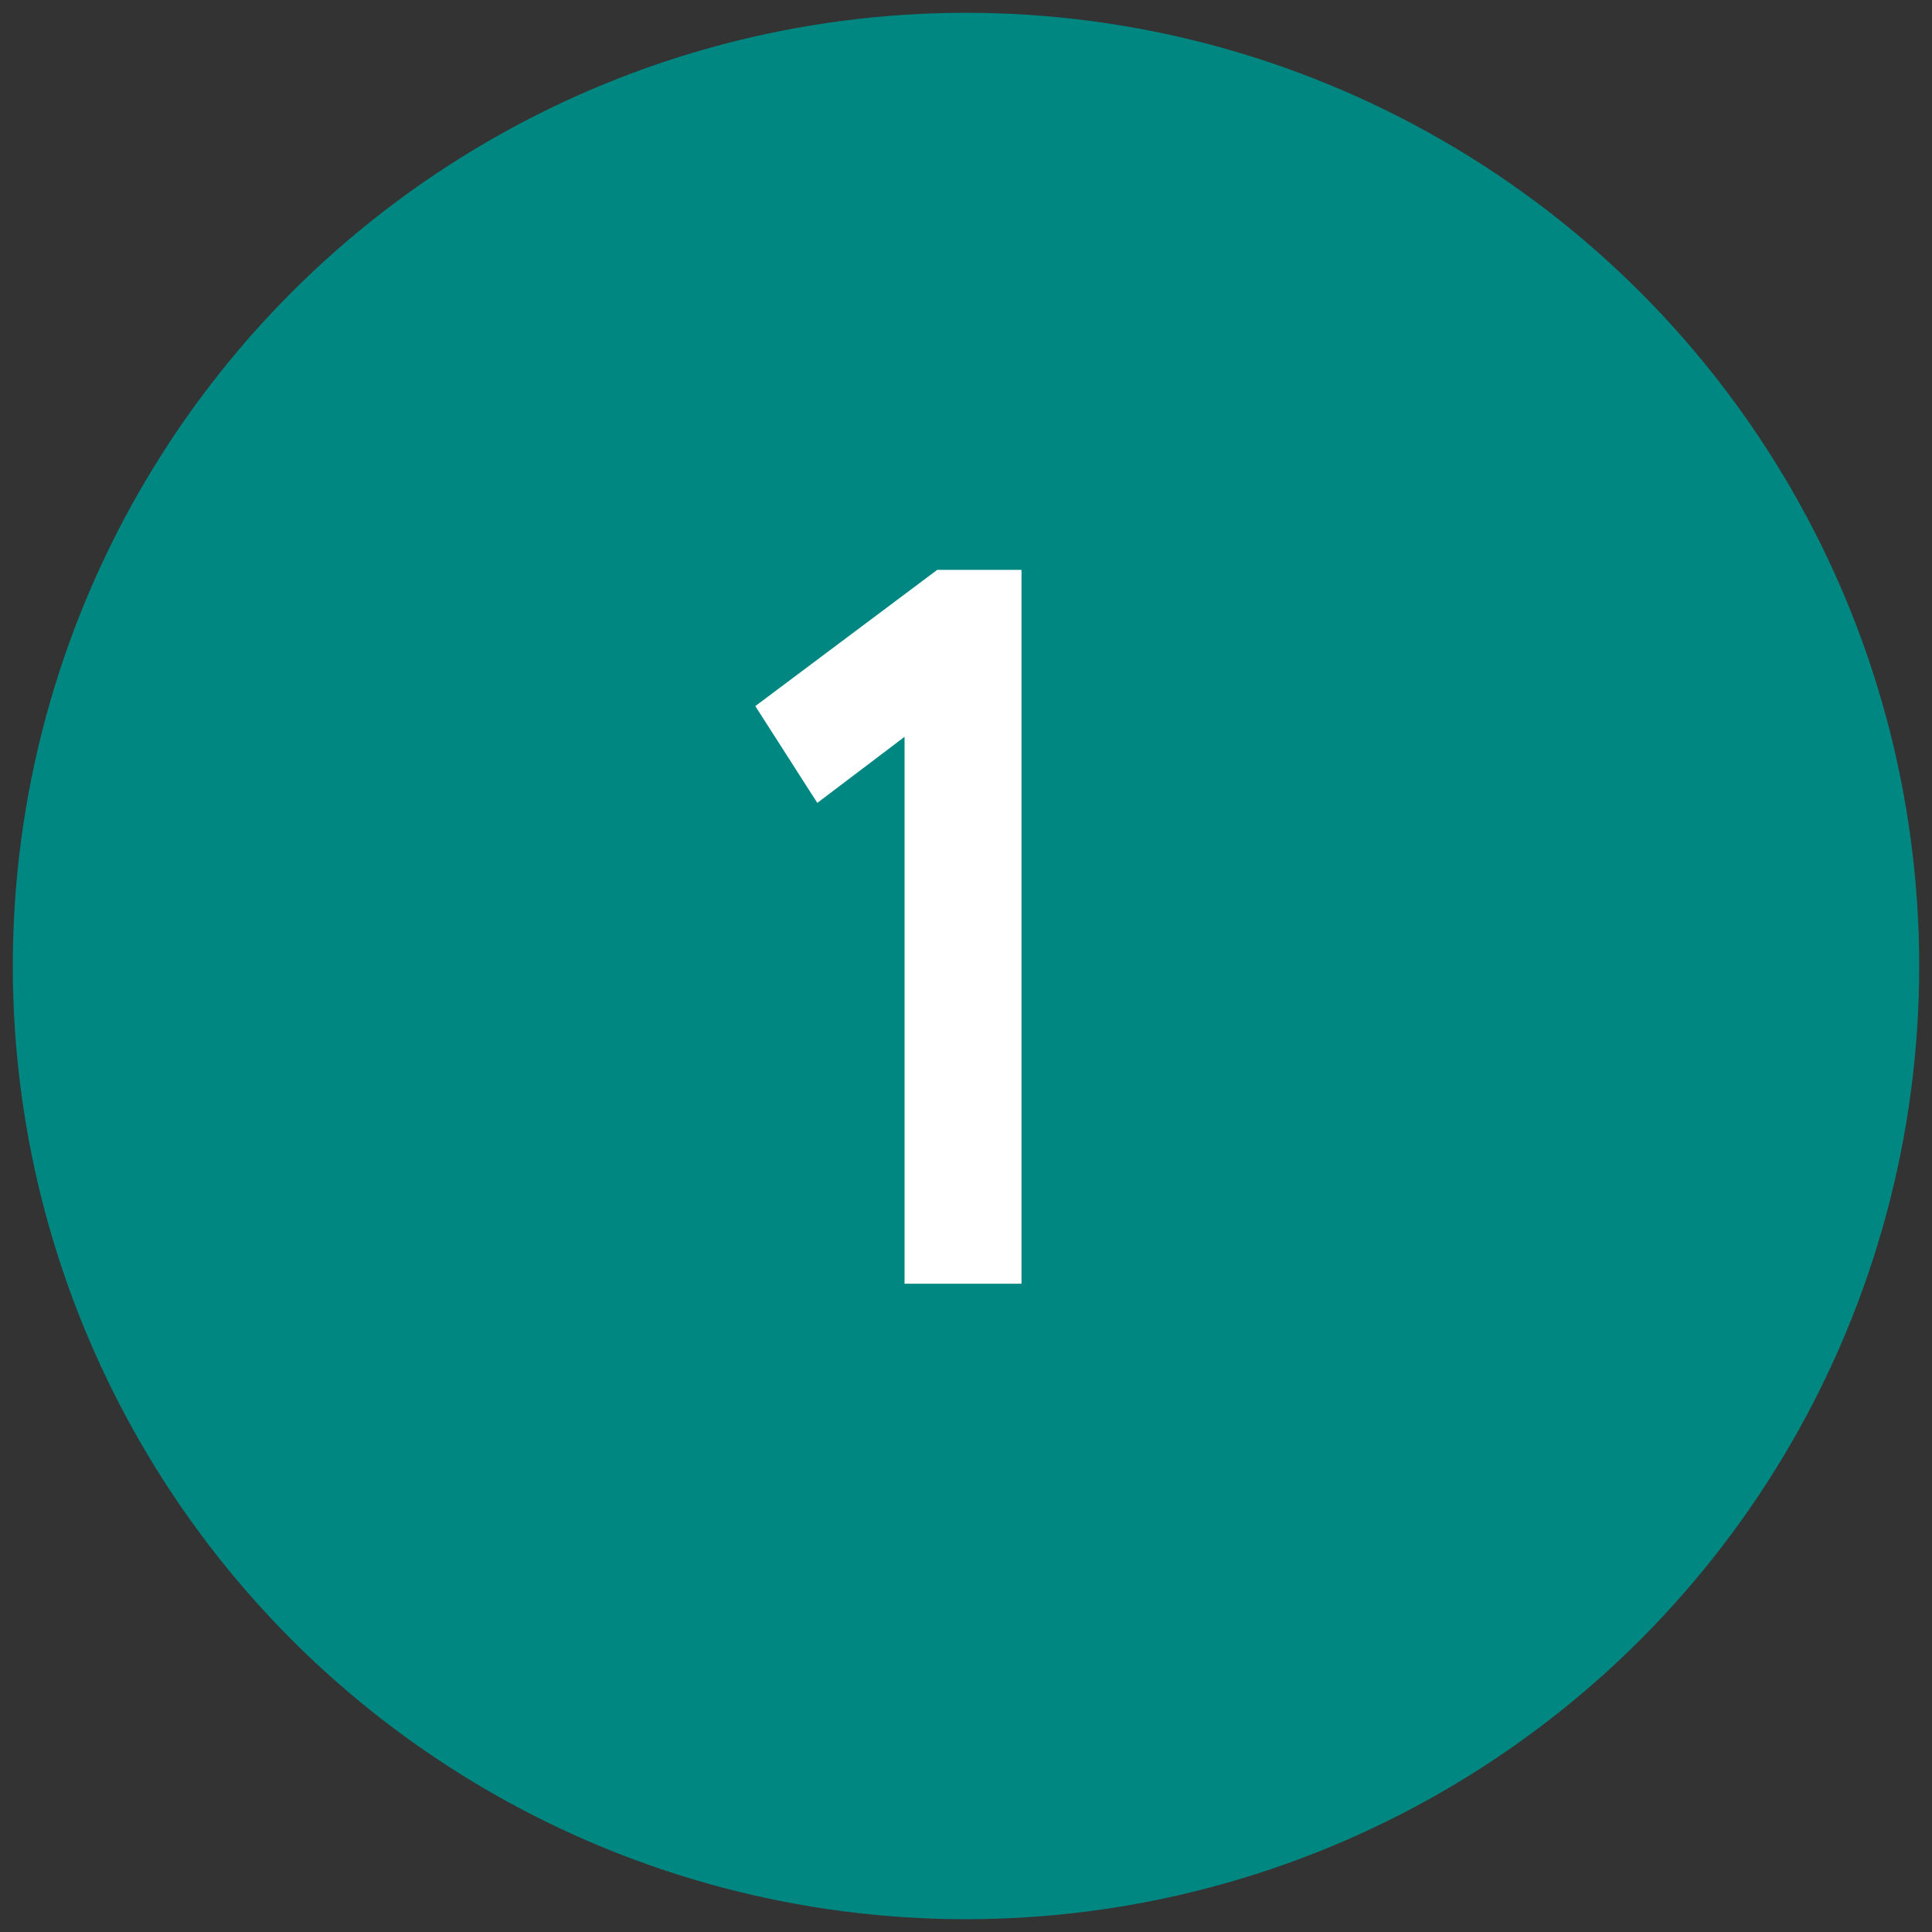
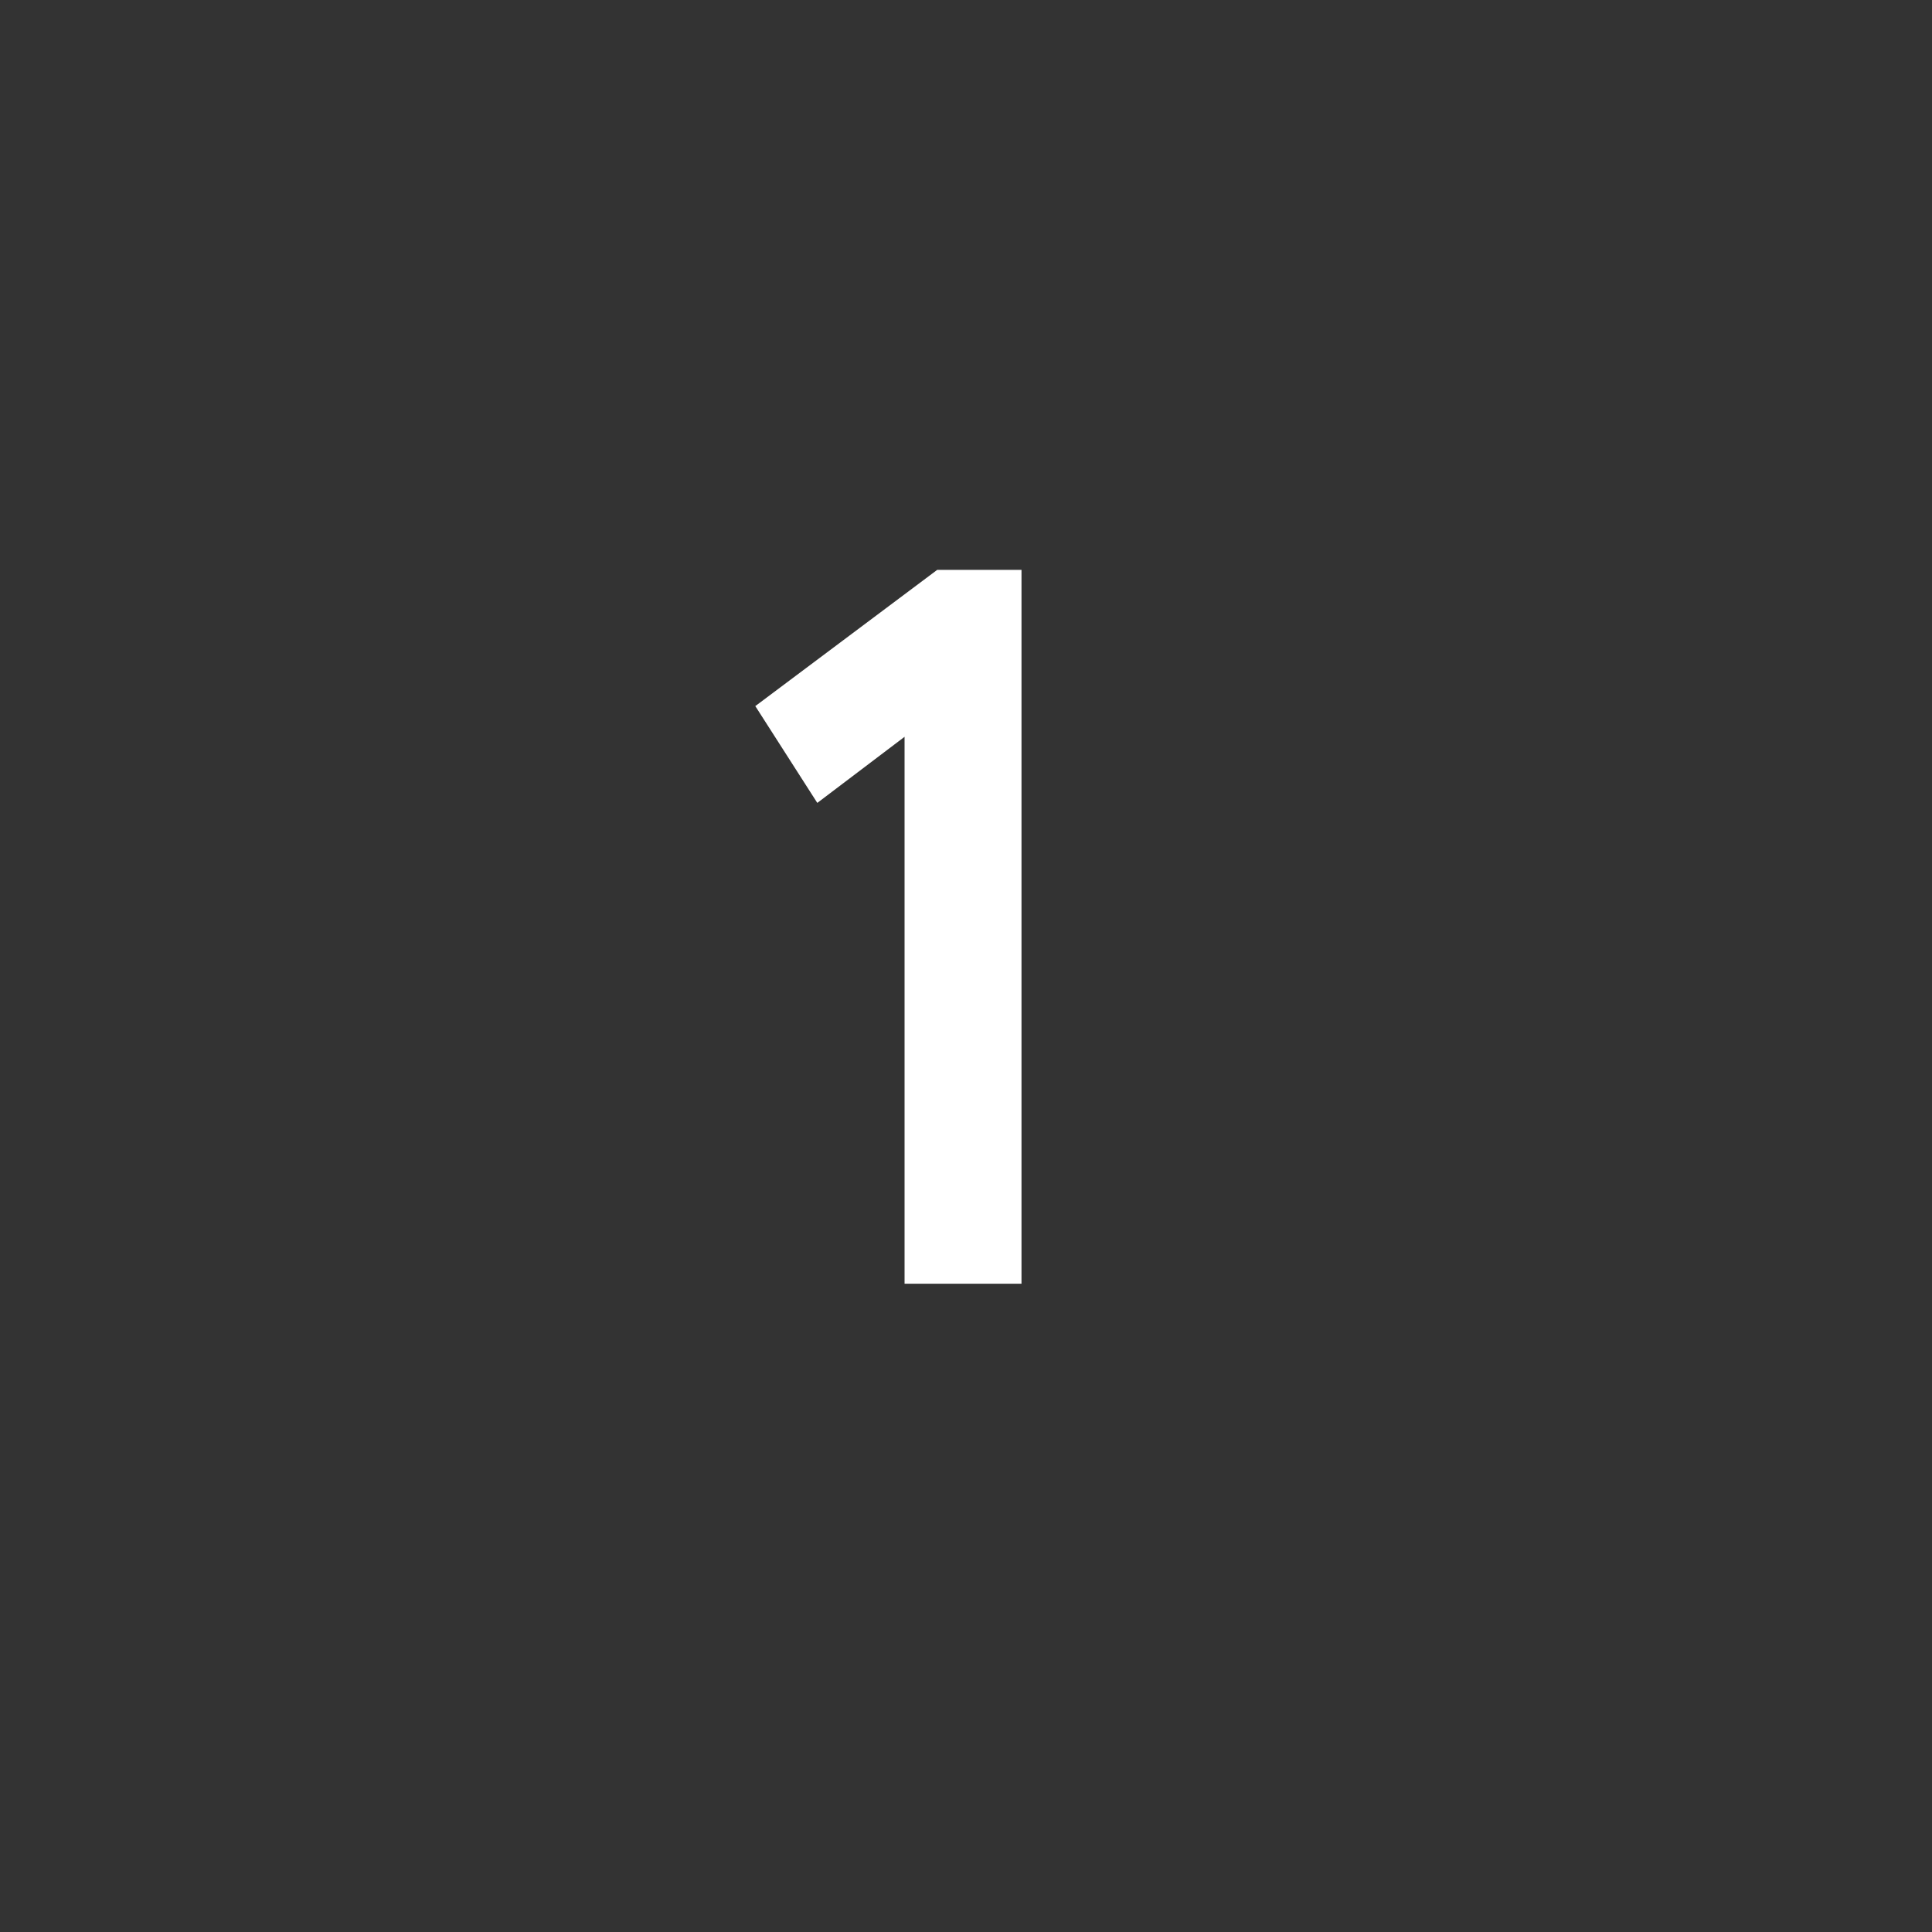
<svg xmlns="http://www.w3.org/2000/svg" xml:space="preserve" width="1783px" height="1783px" style="shape-rendering:geometricPrecision; text-rendering:geometricPrecision; image-rendering:optimizeQuality; fill-rule:evenodd; clip-rule:evenodd" viewBox="0 0 1783 1783">
  <rect x="0" y="0" width="1783" height="1783" fill="#333333" stroke="none" />
  <defs>
    <style type="text/css">  .fil0 {fill:#008782;fill-rule:nonzero} .fil1 {fill:white;fill-rule:nonzero}  </style>
  </defs>
  <g id="Слой_x0020_1">
-     <circle class="fil0" cx="891.5" cy="891.5" r="879.69" />
    <polygon class="fil1" points="697.18,651.83 754.27,740.98 834.8,679.98 834.8,1184.74 942.72,1184.74 942.72,525.93 864.92,525.93 696.8,651.83 " />
  </g>
</svg>